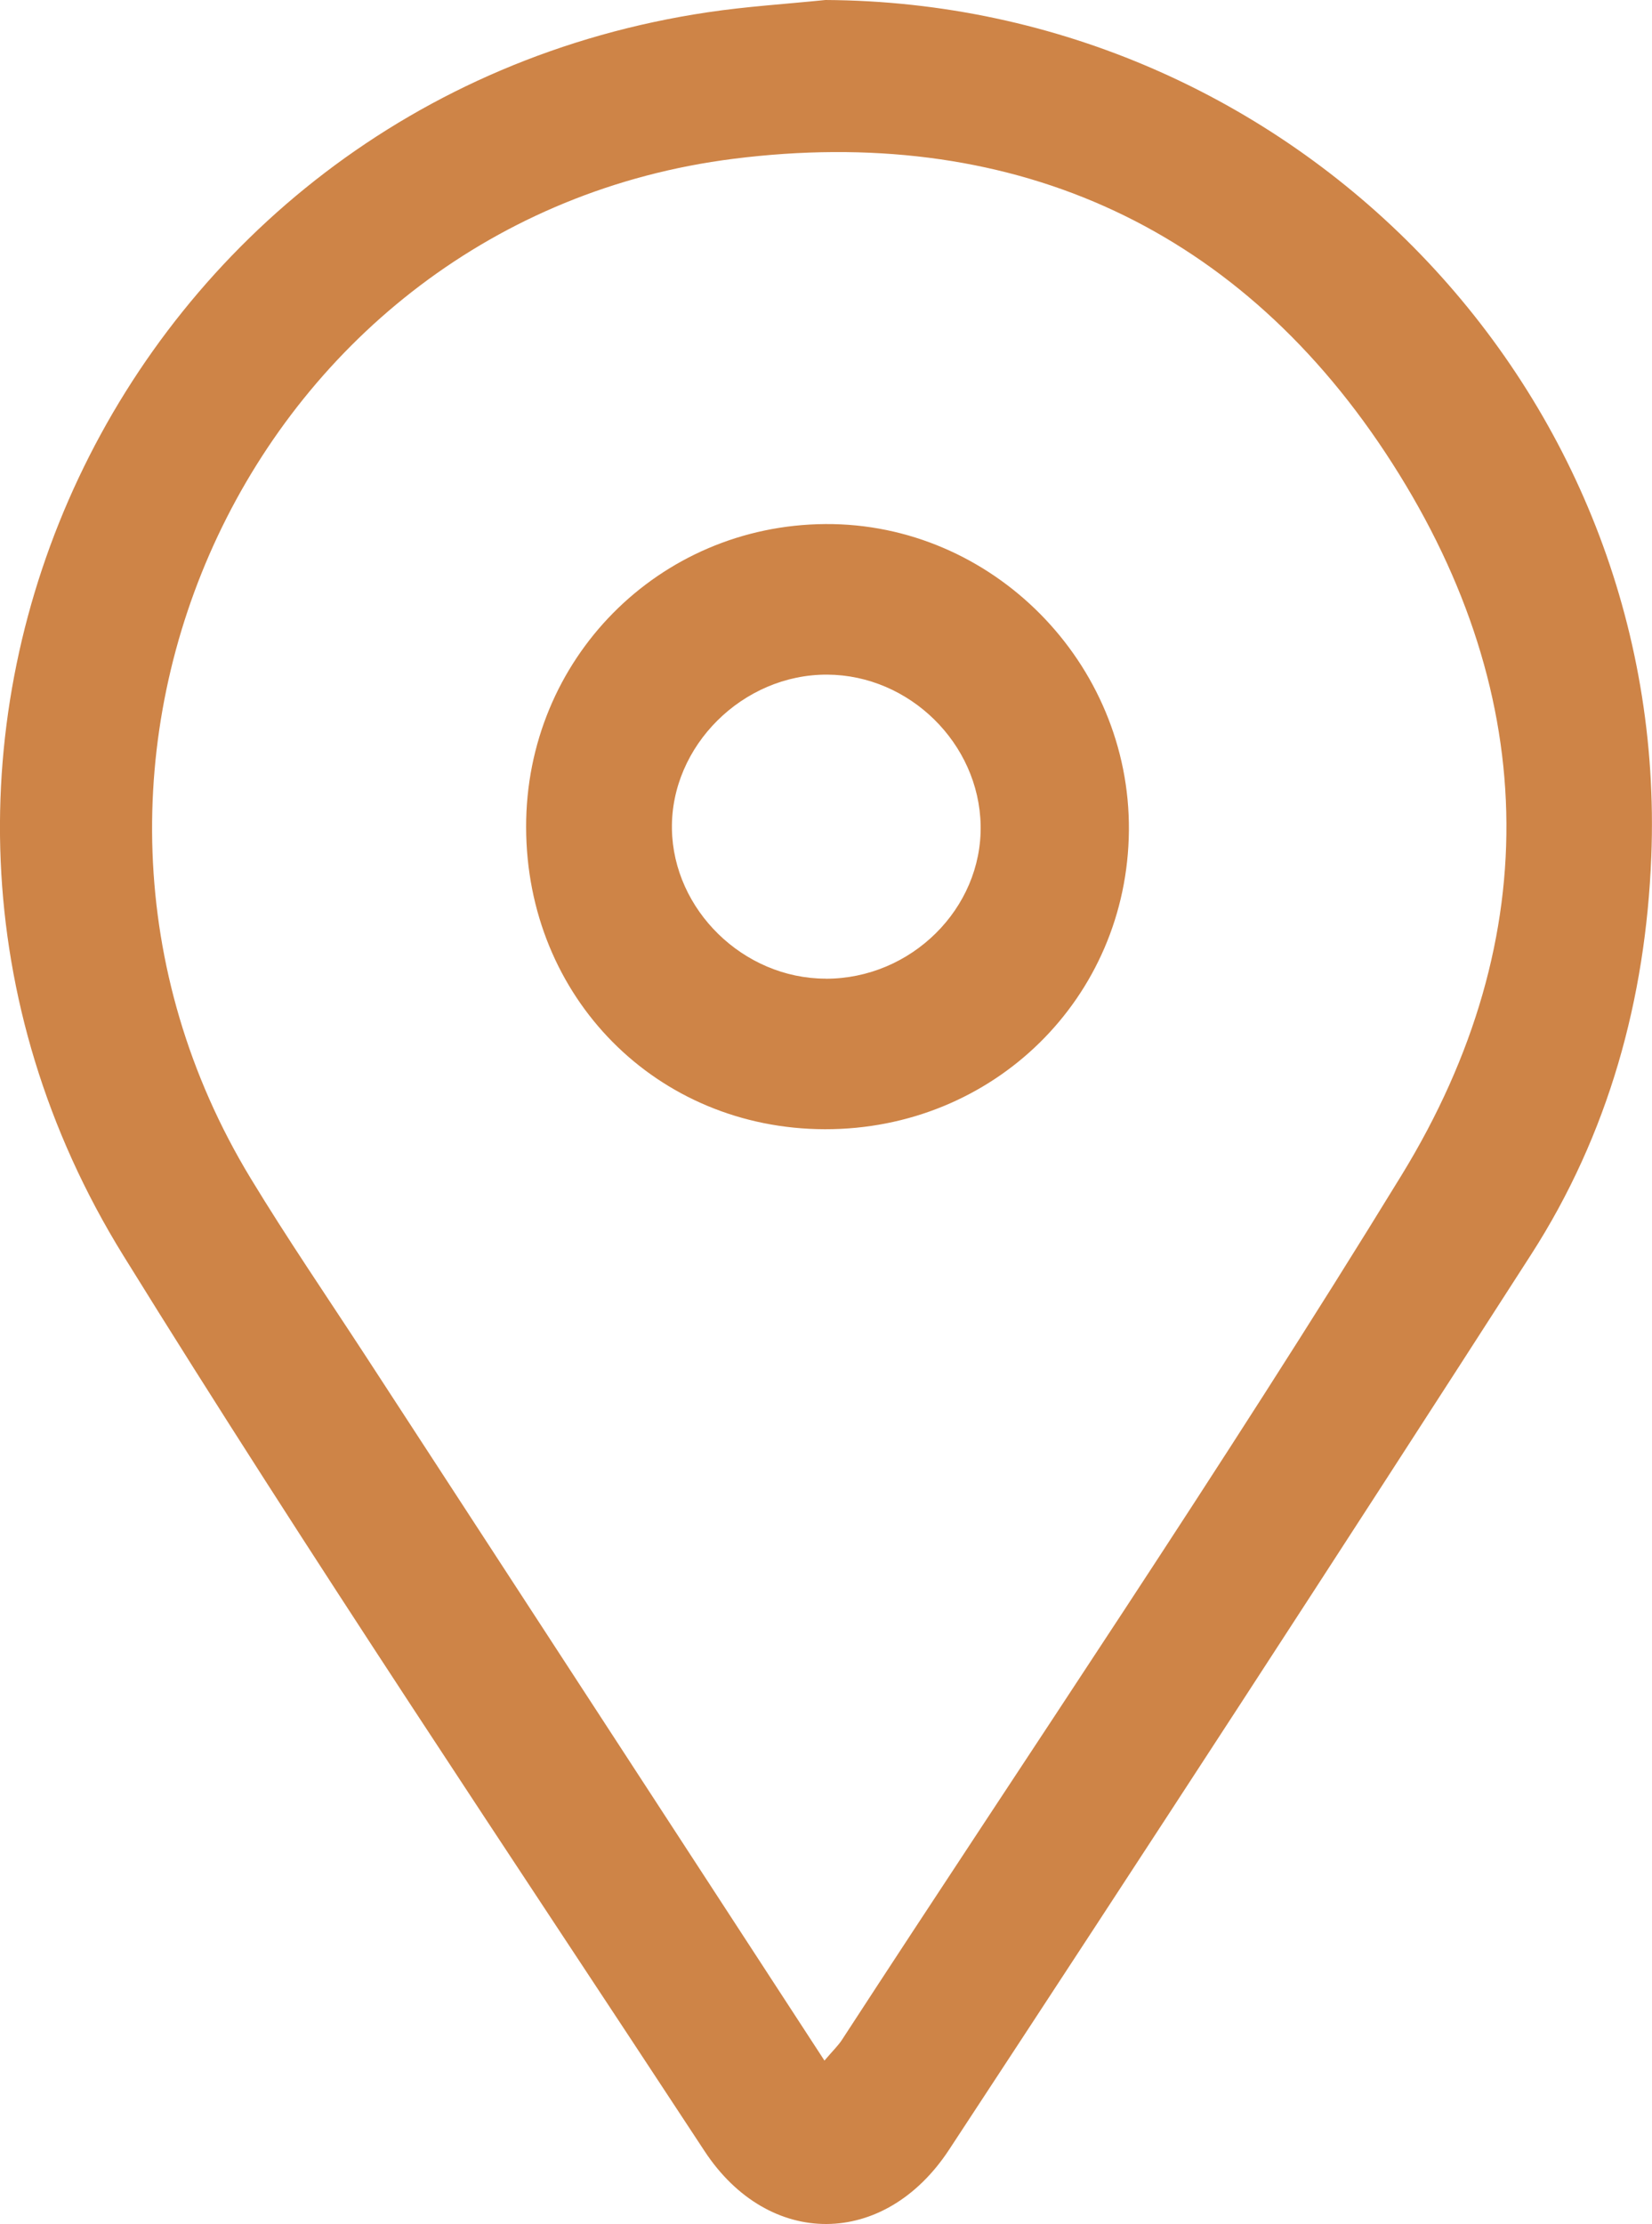
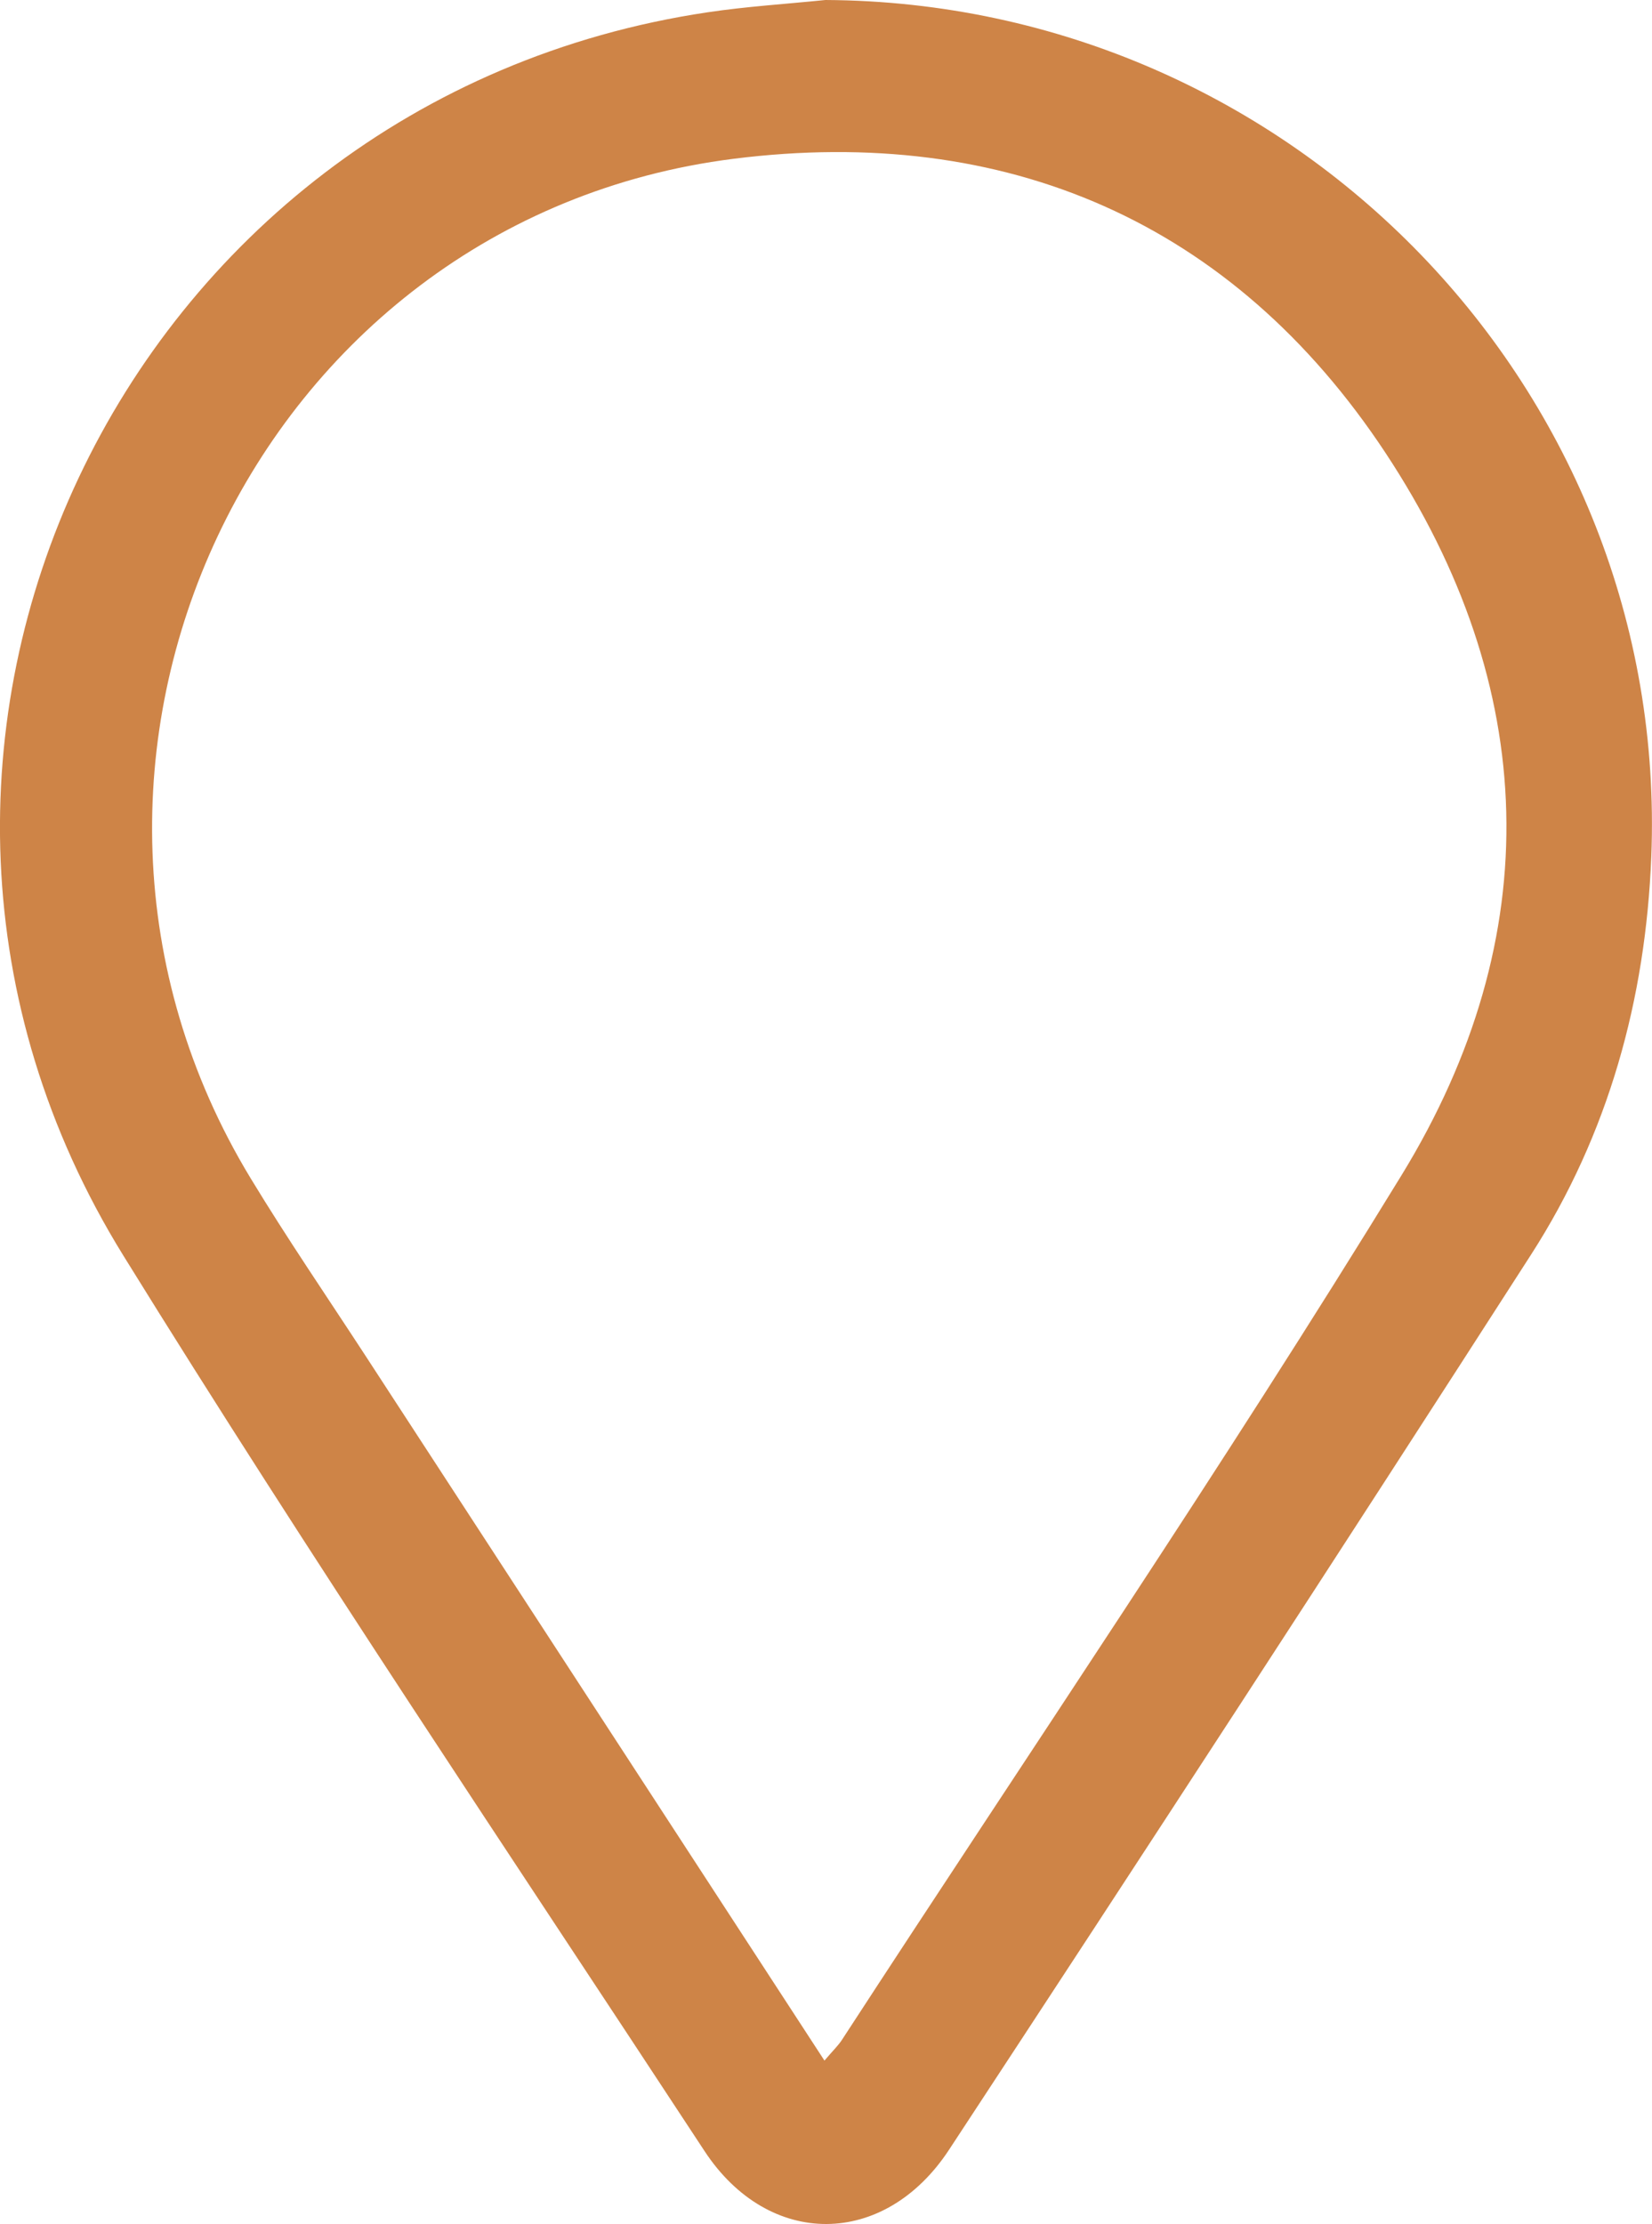
<svg xmlns="http://www.w3.org/2000/svg" id="uuid-2853ff99-3905-49d9-86ad-2a6540a3d7f3" data-name="Isolation Mode" viewBox="0 0 23.556 31.697">
  <defs>
    <style>
      .uuid-779029b8-dd16-4660-8db6-fdc59ab69baa {
        fill: #ce8447;
      }
    </style>
  </defs>
  <path class="uuid-779029b8-dd16-4660-8db6-fdc59ab69baa" d="M11.769,0c6.67,.034,12.039,5.566,11.777,12.209-.08,2.028-.61,3.957-1.715,5.673-2.744,4.266-5.513,8.516-8.298,12.756-.922,1.405-2.572,1.413-3.488,.018-2.784-4.24-5.617-8.45-8.286-12.761C-2.684,10.717,1.724,1.422,10.091,.175c.556-.083,1.119-.118,1.679-.175Zm-.013,29.368c.122-.144,.197-.214,.251-.298,2.669-4.101,5.422-8.151,7.978-12.321,2.089-3.408,1.968-6.969-.23-10.296-2.178-3.295-5.415-4.679-9.294-4.19C3.62,3.126-.014,10.883,3.575,16.795c.518,.854,1.083,1.679,1.629,2.516,2.166,3.326,4.334,6.652,6.552,10.057Z" />
-   <path class="uuid-779029b8-dd16-4660-8db6-fdc59ab69baa" d="M7.502,11.79c-.005-2.391,1.887-4.306,4.268-4.321,2.376-.015,4.348,1.976,4.327,4.369-.021,2.385-1.931,4.26-4.334,4.256-2.4-.005-4.256-1.879-4.261-4.303Zm4.27,2.159c1.219,.003,2.233-1,2.211-2.186-.022-1.167-1.015-2.142-2.187-2.148-1.204-.006-2.233,1.016-2.215,2.199,.018,1.155,1.02,2.132,2.19,2.134Z" />
</svg>